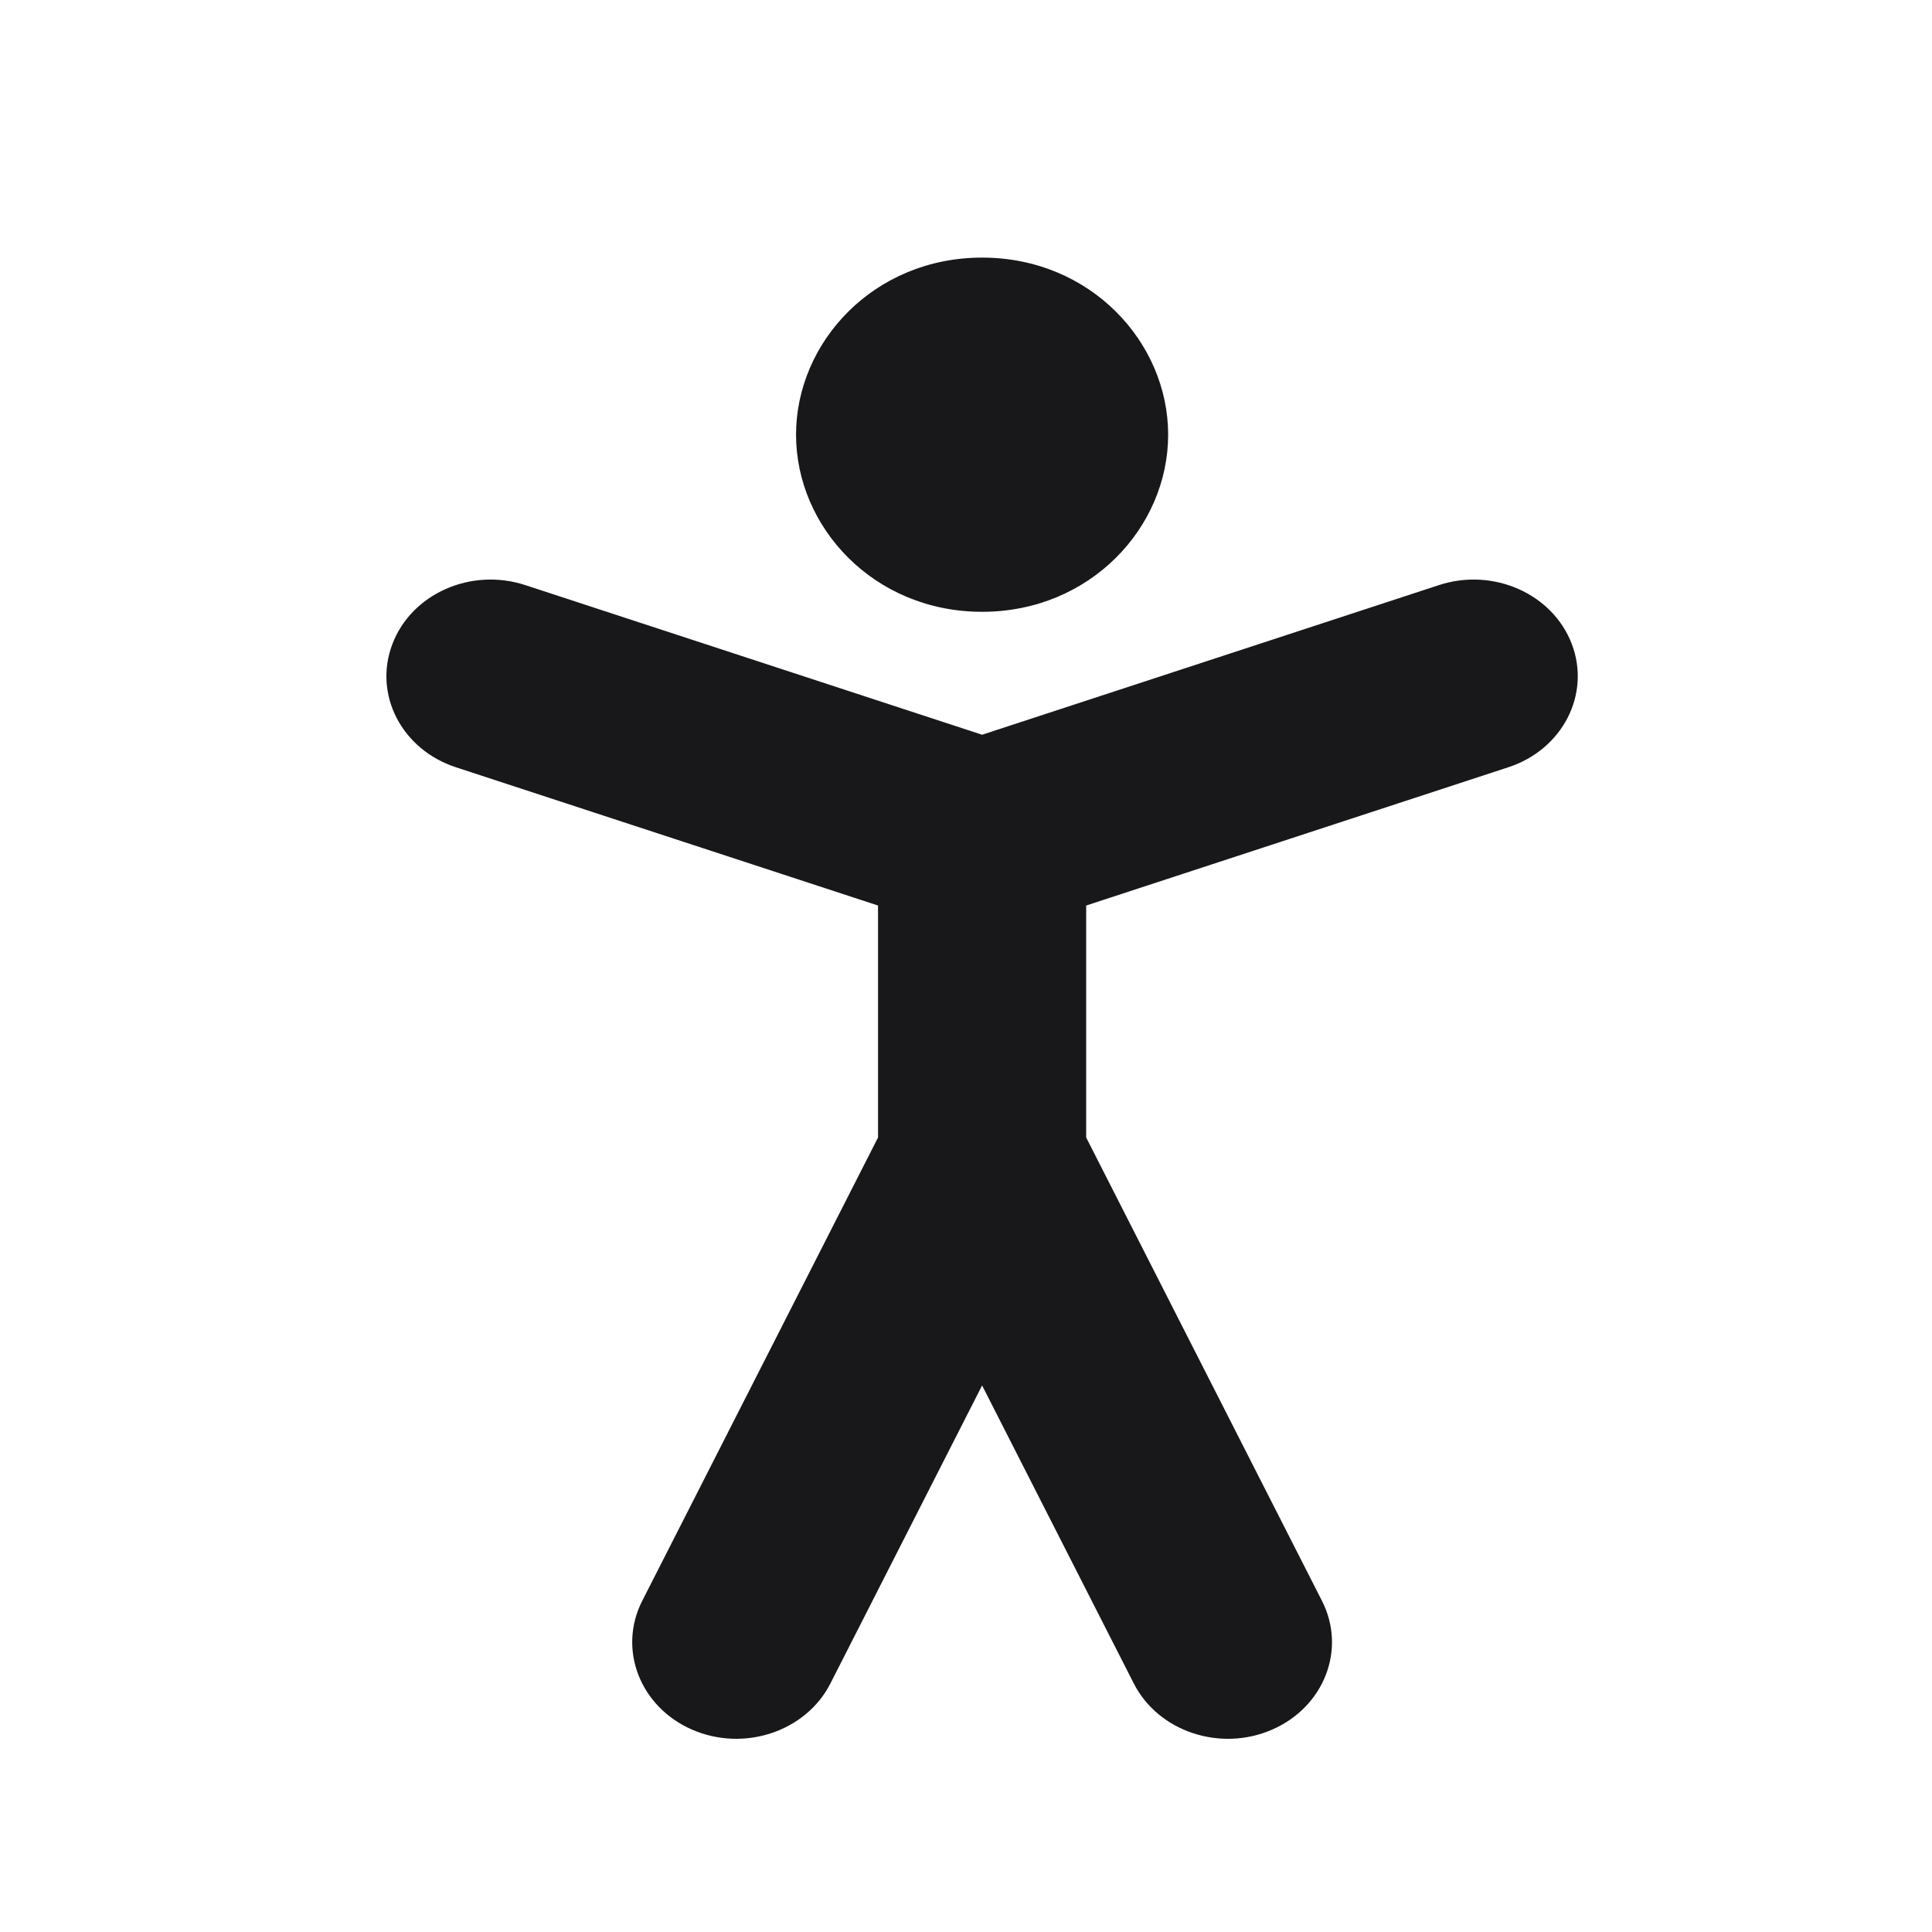
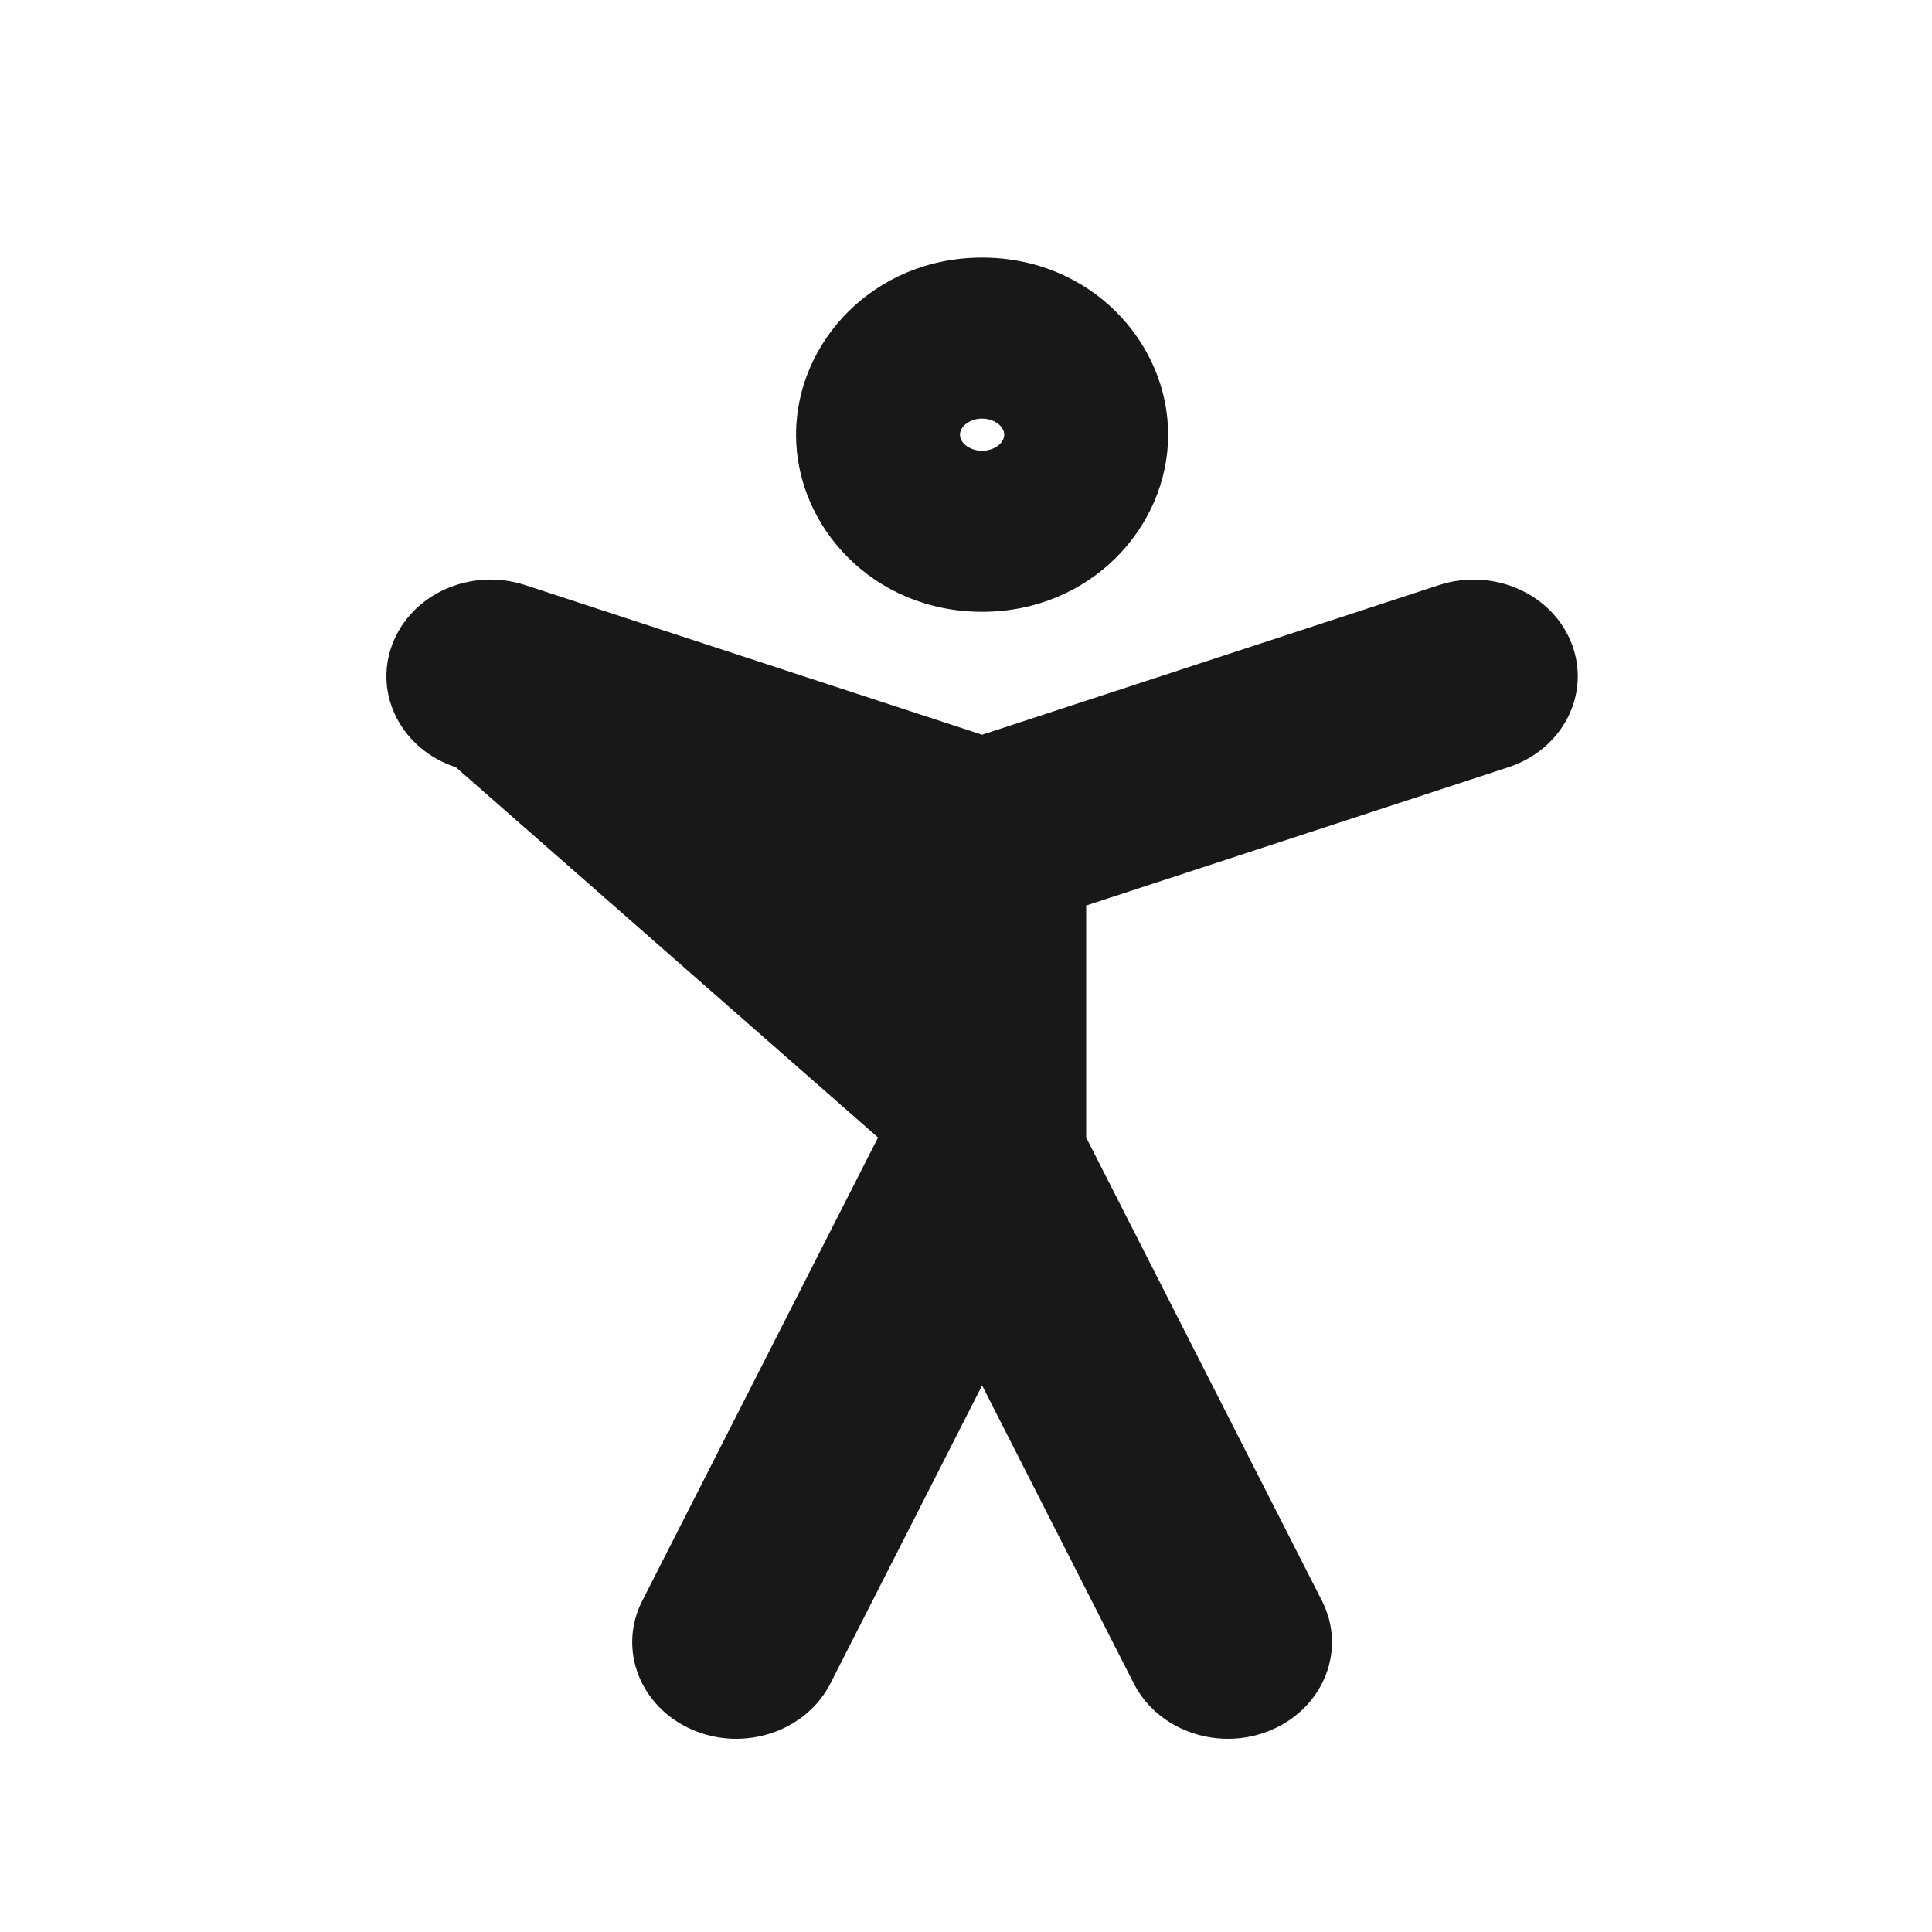
<svg xmlns="http://www.w3.org/2000/svg" width="30" height="30" viewBox="0 0 30 30" fill="none">
-   <rect width="30" height="30" fill="white" />
-   <path d="M15.25 8C15.953 8 16.522 7.44 16.522 6.75C16.522 6.06 15.953 5.5 15.25 5.5C14.547 5.5 13.978 6.06 13.978 6.75C13.978 7.44 14.547 8 15.25 8Z" fill="#18181B" />
-   <path fill-rule="evenodd" clip-rule="evenodd" d="M15.526 6.896C15.576 6.846 15.594 6.791 15.594 6.75C15.594 6.709 15.576 6.654 15.526 6.604C15.473 6.553 15.376 6.5 15.25 6.5C15.124 6.5 15.027 6.553 14.974 6.604C14.924 6.654 14.906 6.709 14.906 6.75C14.906 6.791 14.924 6.846 14.974 6.896C15.027 6.947 15.124 7 15.25 7C15.376 7 15.473 6.947 15.526 6.896ZM12.361 6.75C12.361 5.313 13.569 4 15.25 4C16.931 4 18.139 5.313 18.139 6.75C18.139 8.187 16.931 9.5 15.25 9.5C13.569 9.5 12.361 8.187 12.361 6.75ZM6.093 10.001C6.39 9.219 7.313 8.81 8.155 9.085L15.25 11.409L22.345 9.085C23.187 8.81 24.11 9.219 24.407 10.001C24.704 10.782 24.263 11.639 23.421 11.914L16.866 14.061V17.663L20.528 24.859C20.909 25.608 20.564 26.502 19.757 26.856C18.95 27.21 17.986 26.889 17.605 26.14L15.25 21.513L12.895 26.14C12.514 26.889 11.55 27.21 10.743 26.856C9.936 26.502 9.591 25.608 9.972 24.859L13.634 17.663V14.061L7.079 11.914C6.237 11.639 5.795 10.782 6.093 10.001Z" fill="#18181B" />
+   <path fill-rule="evenodd" clip-rule="evenodd" d="M15.526 6.896C15.576 6.846 15.594 6.791 15.594 6.75C15.594 6.709 15.576 6.654 15.526 6.604C15.473 6.553 15.376 6.5 15.25 6.5C15.124 6.5 15.027 6.553 14.974 6.604C14.924 6.654 14.906 6.709 14.906 6.75C14.906 6.791 14.924 6.846 14.974 6.896C15.027 6.947 15.124 7 15.25 7C15.376 7 15.473 6.947 15.526 6.896ZM12.361 6.75C12.361 5.313 13.569 4 15.25 4C16.931 4 18.139 5.313 18.139 6.75C18.139 8.187 16.931 9.5 15.25 9.5C13.569 9.5 12.361 8.187 12.361 6.75ZM6.093 10.001C6.39 9.219 7.313 8.81 8.155 9.085L15.25 11.409L22.345 9.085C23.187 8.81 24.11 9.219 24.407 10.001C24.704 10.782 24.263 11.639 23.421 11.914L16.866 14.061V17.663L20.528 24.859C20.909 25.608 20.564 26.502 19.757 26.856C18.95 27.21 17.986 26.889 17.605 26.14L15.25 21.513L12.895 26.14C12.514 26.889 11.55 27.21 10.743 26.856C9.936 26.502 9.591 25.608 9.972 24.859L13.634 17.663L7.079 11.914C6.237 11.639 5.795 10.782 6.093 10.001Z" fill="#18181B" />
</svg>